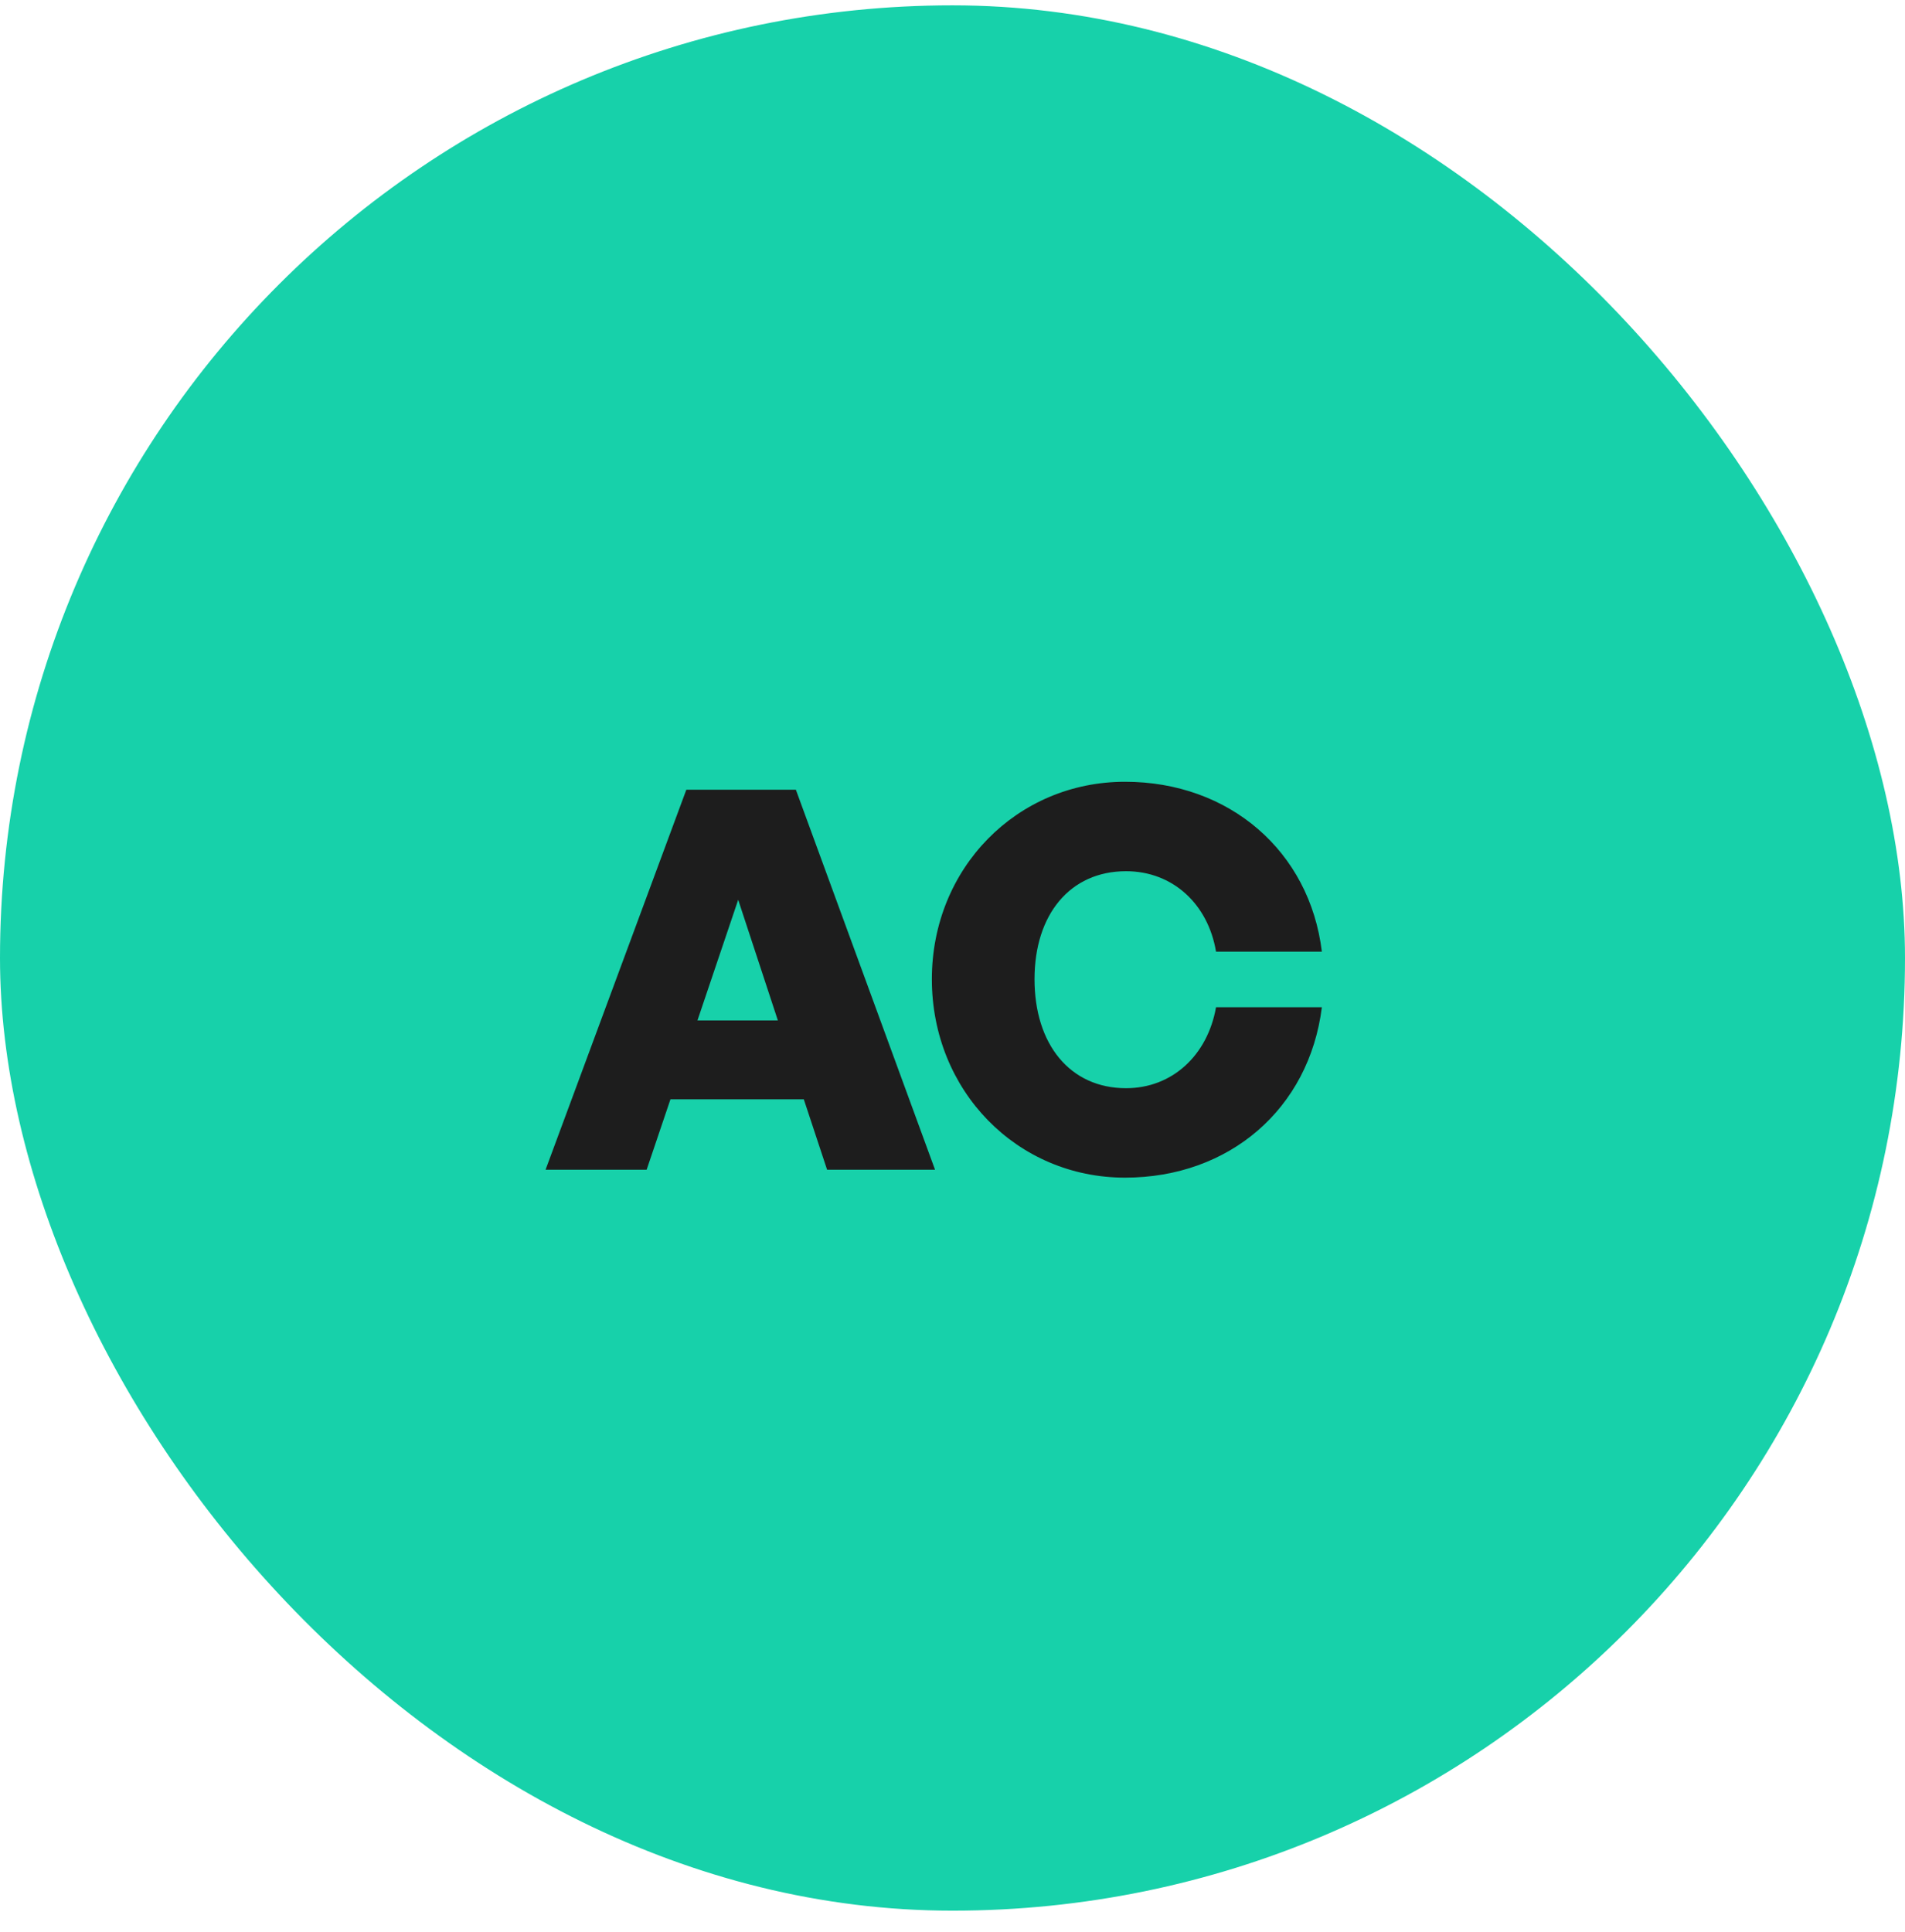
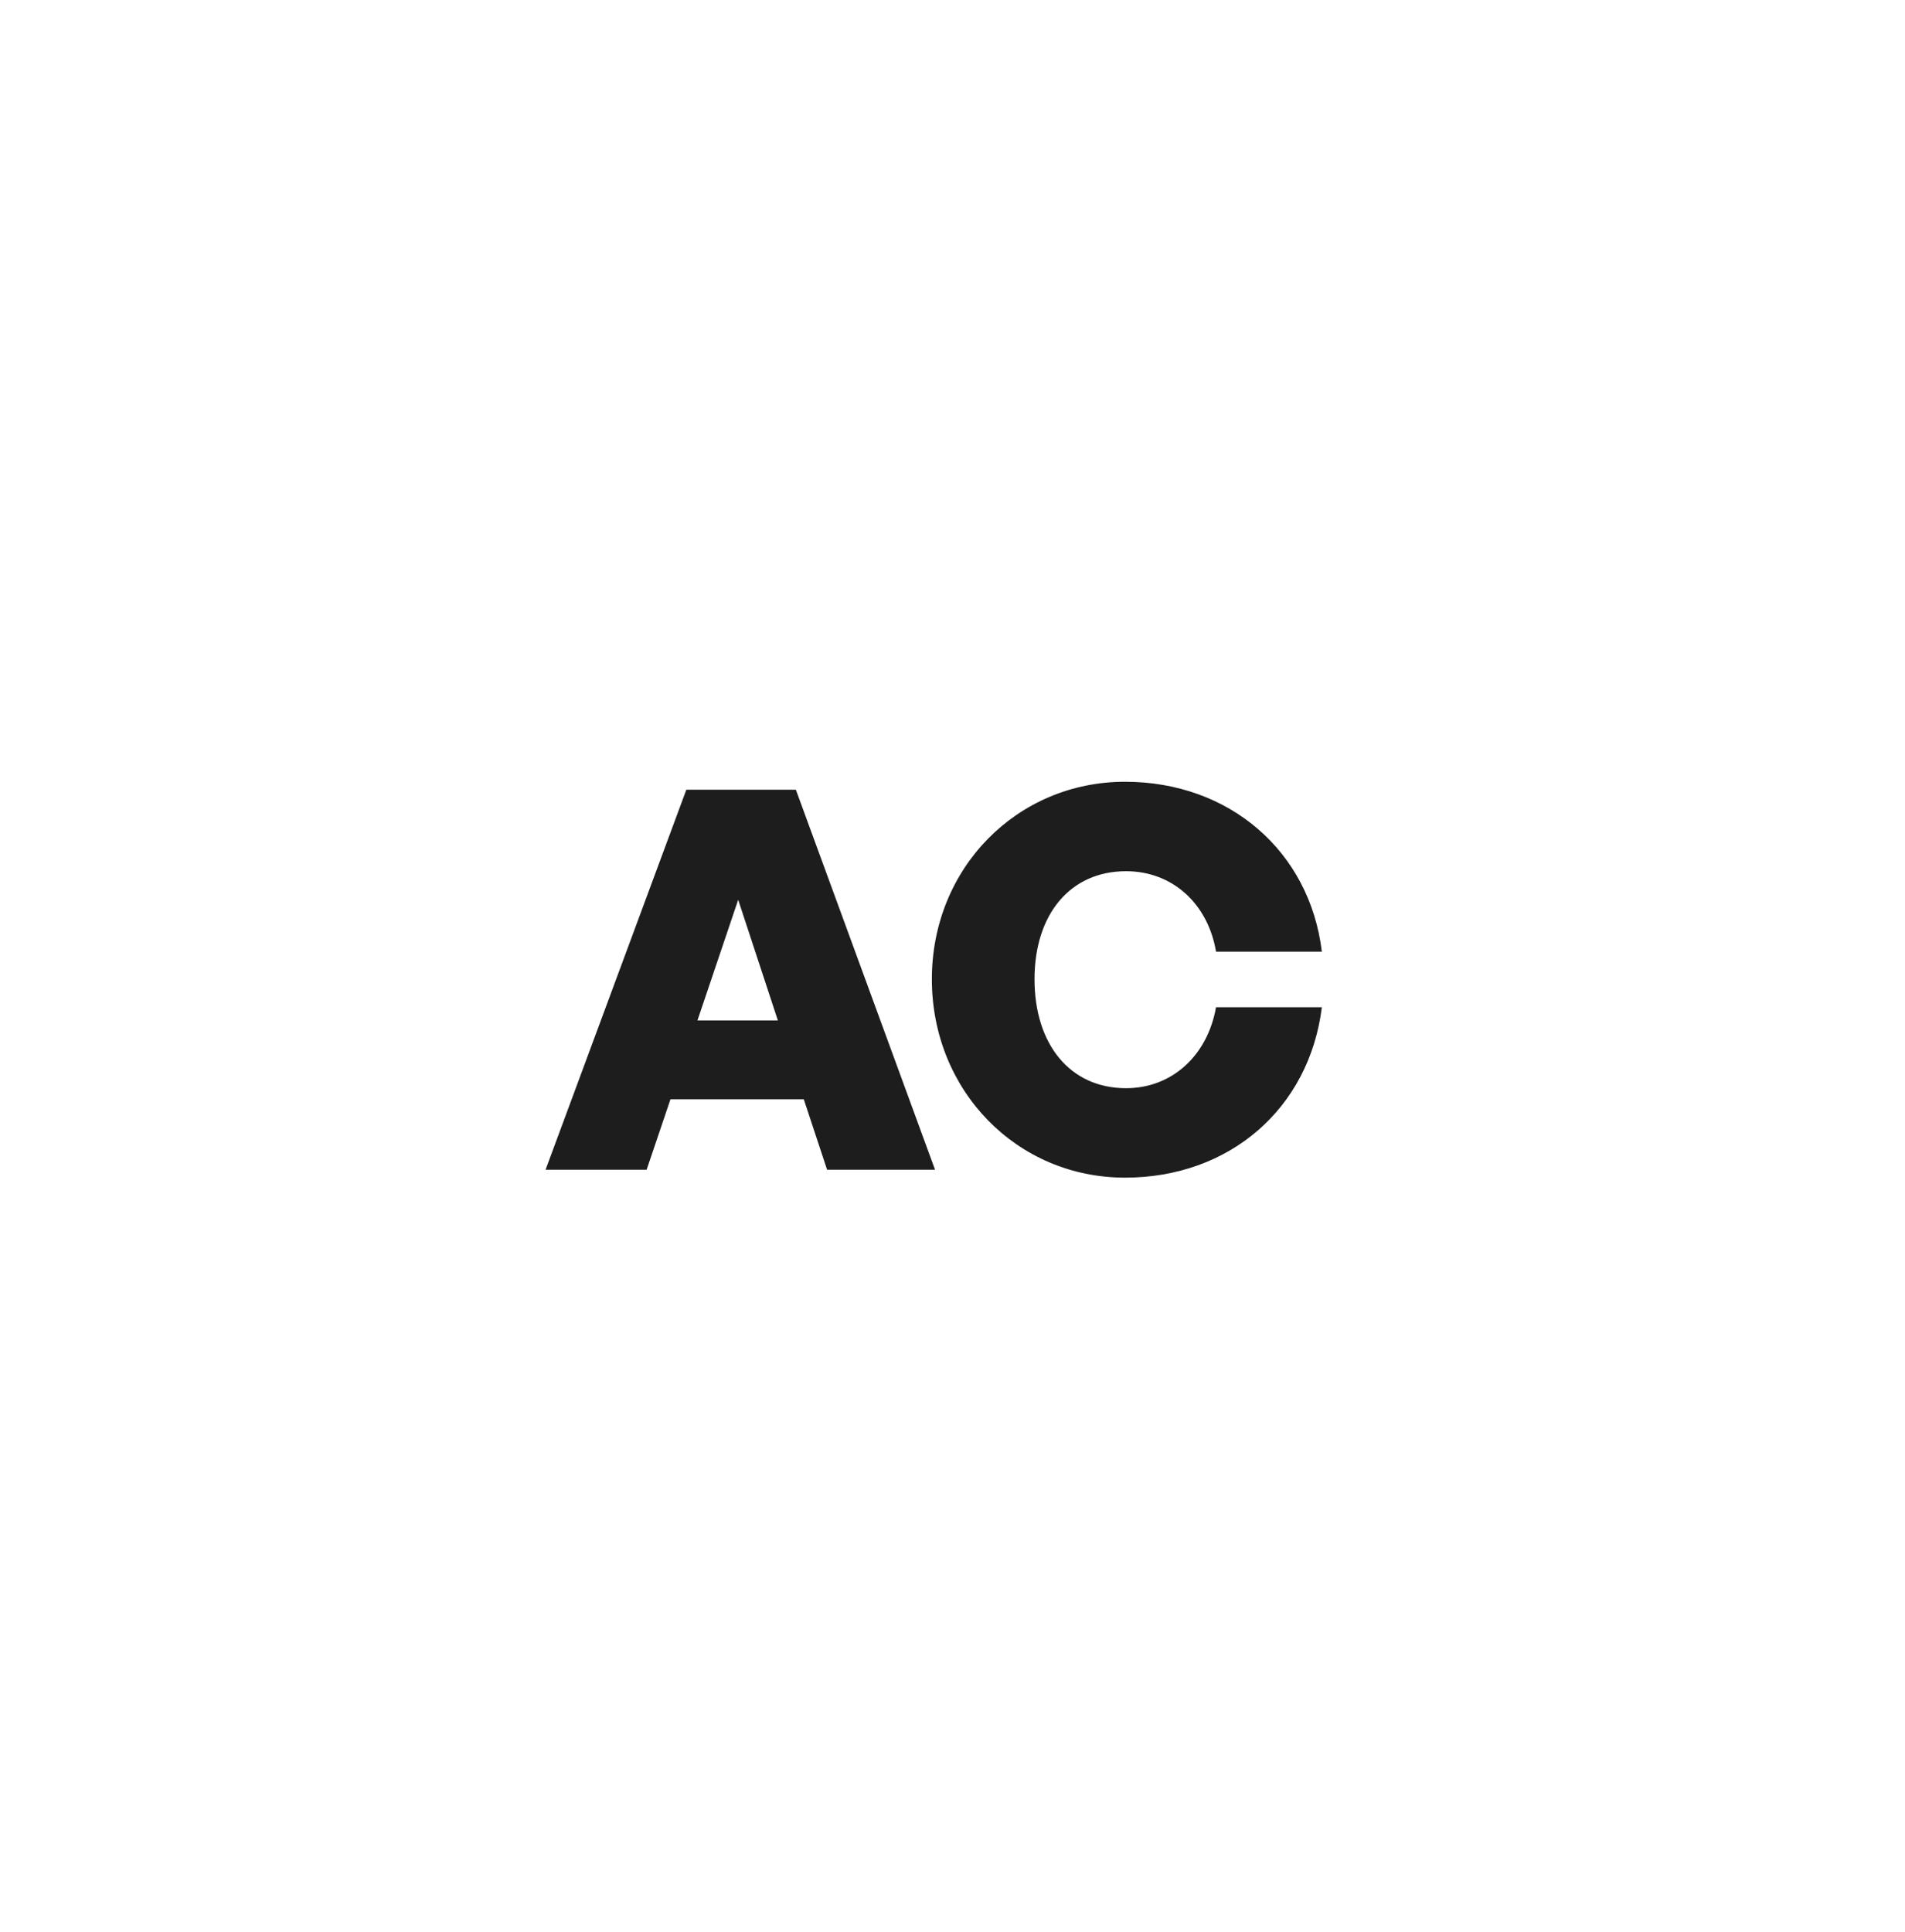
<svg xmlns="http://www.w3.org/2000/svg" width="72" height="73" viewBox="0 0 72 73" fill="none">
-   <rect y="0.202" width="72" height="72" rx="36" fill="#17D1AA" />
  <path d="M31.26 44.202H35.34L30.08 29.842H25.94L20.62 44.202H24.44L25.34 41.542H30.38L31.26 44.202ZM27.9 34.002L29.4 38.562H26.36L27.9 34.002ZM42.52 44.502C46.46 44.502 49.48 41.902 49.96 38.062H45.96C45.64 39.882 44.3 41.122 42.56 41.122C40.44 41.122 39.1 39.462 39.1 37.002C39.1 34.562 40.44 32.922 42.56 32.922C44.32 32.922 45.66 34.162 45.96 35.962H49.96C49.5 32.162 46.46 29.542 42.52 29.542C38.44 29.542 35.22 32.802 35.22 37.002C35.22 41.222 38.44 44.502 42.52 44.502Z" fill="#1D1D1D" />
</svg>